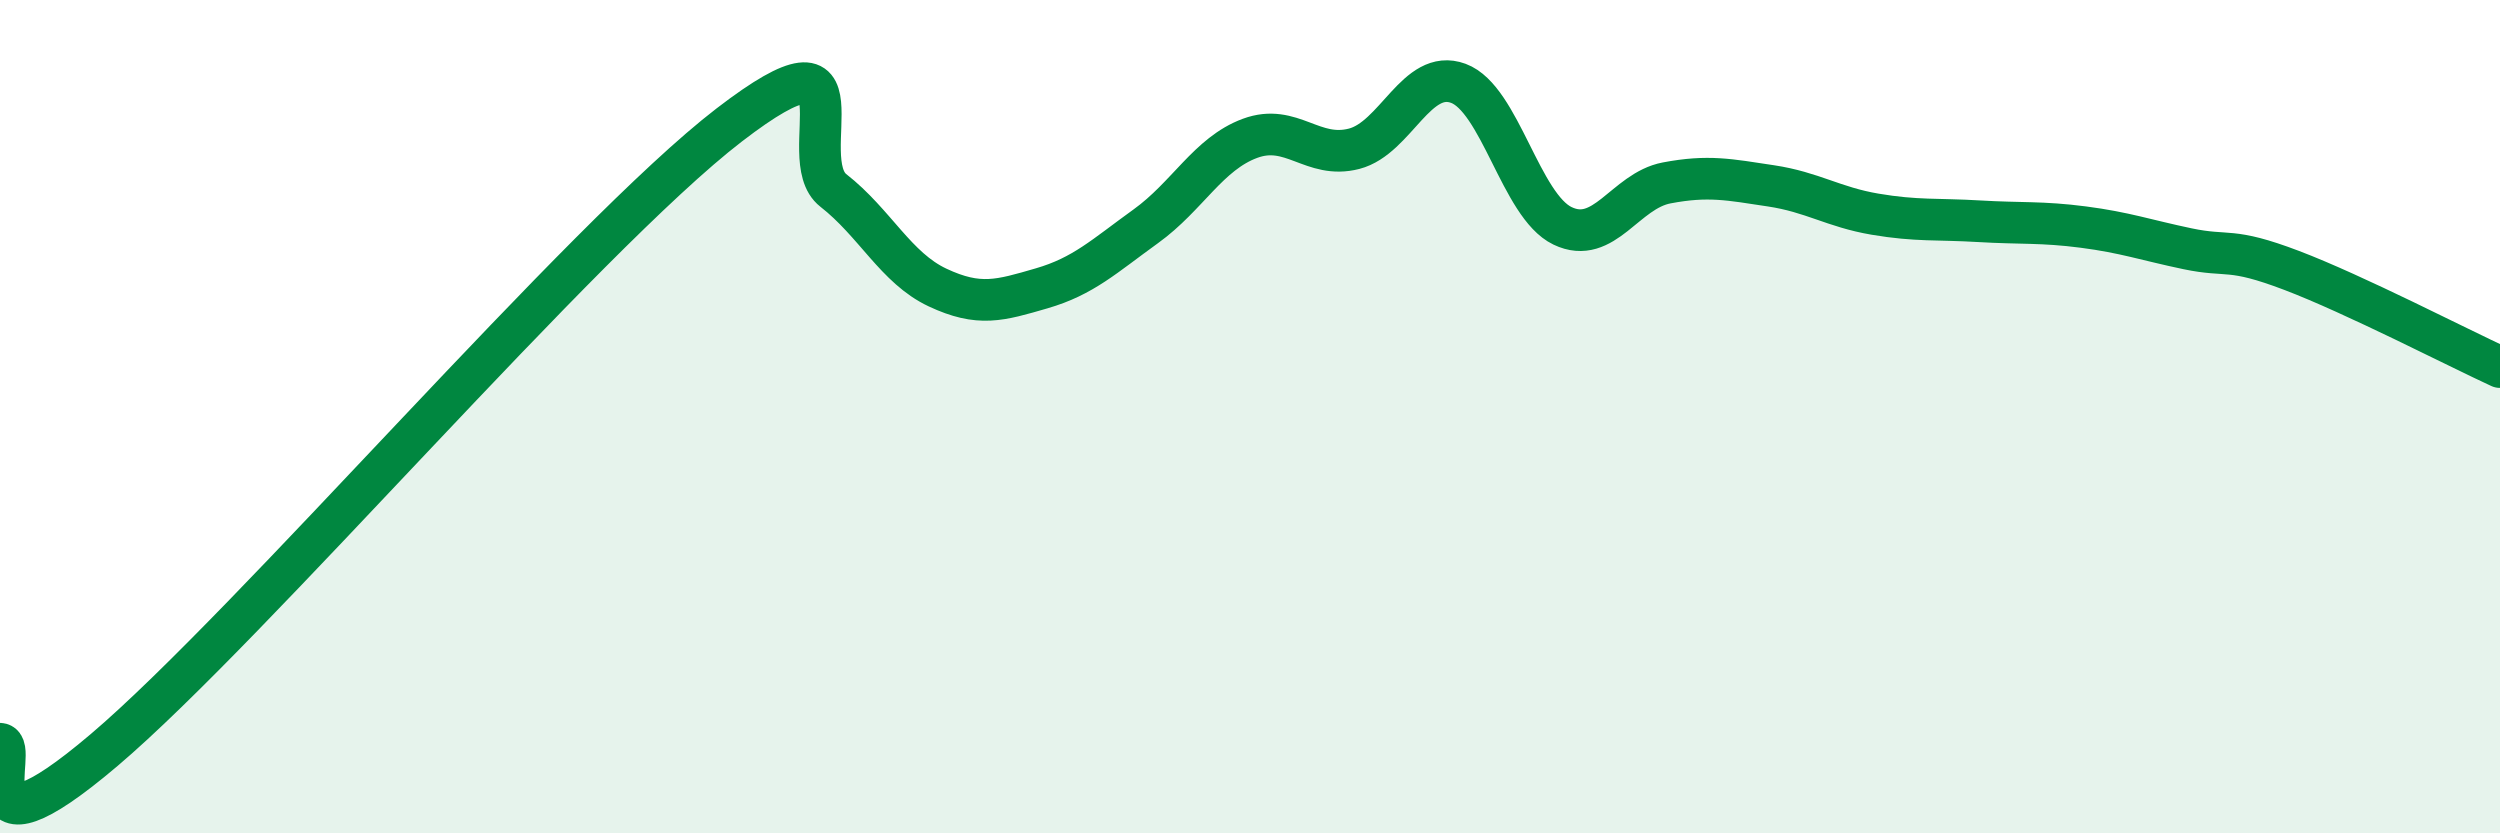
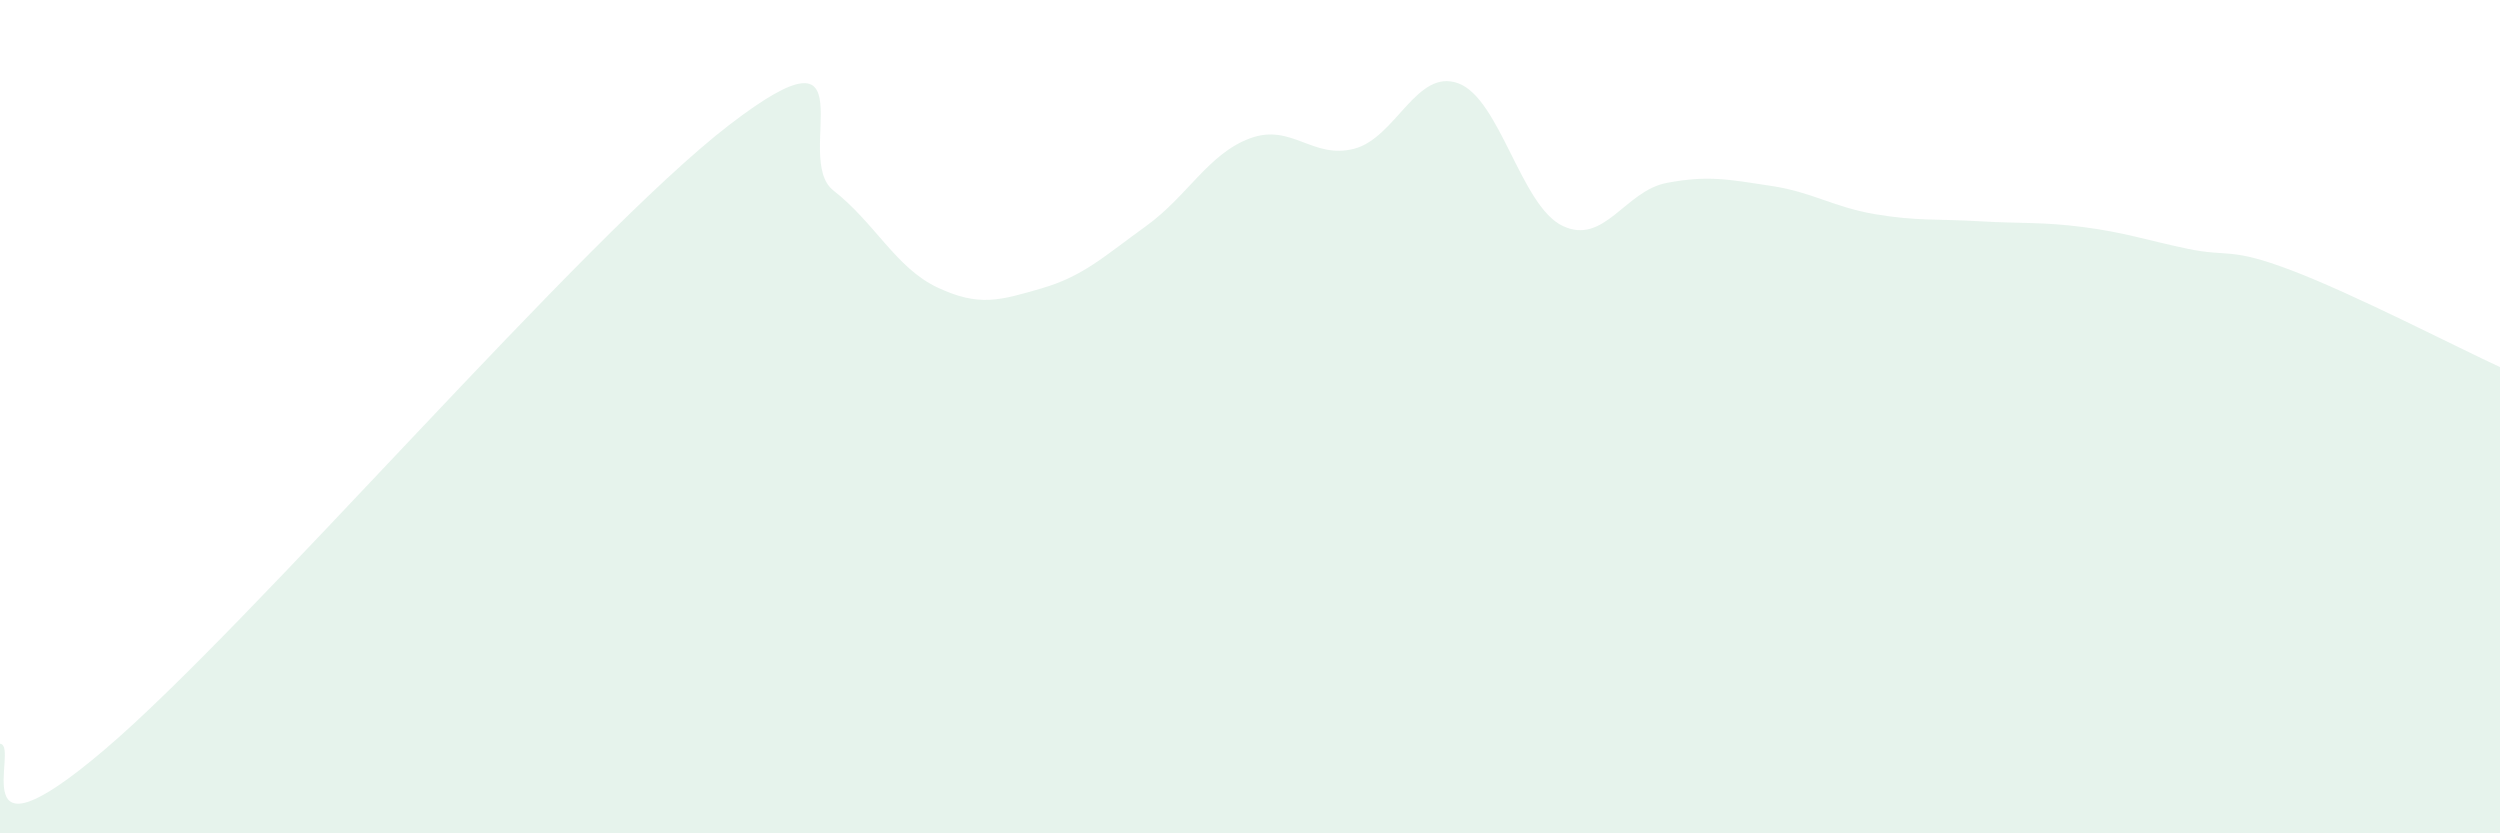
<svg xmlns="http://www.w3.org/2000/svg" width="60" height="20" viewBox="0 0 60 20">
  <path d="M 0,17.85 C 0.5,17.88 -1,20.97 2.5,18 C 6,15.03 14,5.69 17.5,3 C 21,0.31 19,3.79 20,4.57 C 21,5.35 21.5,6.43 22.5,6.9 C 23.5,7.37 24,7.21 25,6.92 C 26,6.63 26.5,6.15 27.5,5.43 C 28.5,4.71 29,3.69 30,3.32 C 31,2.95 31.5,3.83 32.5,3.57 C 33.5,3.31 34,1.63 35,2 C 36,2.37 36.5,4.94 37.5,5.42 C 38.5,5.9 39,4.58 40,4.39 C 41,4.2 41.5,4.31 42.5,4.46 C 43.5,4.61 44,4.97 45,5.14 C 46,5.31 46.5,5.25 47.5,5.31 C 48.5,5.37 49,5.32 50,5.45 C 51,5.58 51.5,5.76 52.5,5.97 C 53.5,6.18 53.5,5.92 55,6.49 C 56.5,7.06 59,8.35 60,8.81L60 20L0 20Z" fill="#008740" opacity="0.1" stroke-linecap="round" stroke-linejoin="round" />
-   <path d="M 0,17.85 C 0.5,17.88 -1,20.97 2.5,18 C 6,15.03 14,5.69 17.5,3 C 21,0.31 19,3.79 20,4.57 C 21,5.35 21.5,6.43 22.5,6.9 C 23.5,7.37 24,7.21 25,6.92 C 26,6.63 26.5,6.15 27.5,5.43 C 28.5,4.71 29,3.69 30,3.32 C 31,2.95 31.5,3.83 32.5,3.57 C 33.5,3.31 34,1.63 35,2 C 36,2.37 36.5,4.94 37.5,5.42 C 38.5,5.9 39,4.58 40,4.39 C 41,4.2 41.5,4.31 42.5,4.46 C 43.5,4.61 44,4.97 45,5.14 C 46,5.31 46.5,5.25 47.5,5.31 C 48.5,5.37 49,5.32 50,5.45 C 51,5.58 51.5,5.76 52.5,5.97 C 53.5,6.18 53.5,5.92 55,6.49 C 56.5,7.06 59,8.35 60,8.81" stroke="#008740" stroke-width="1" fill="none" stroke-linecap="round" stroke-linejoin="round" />
</svg>